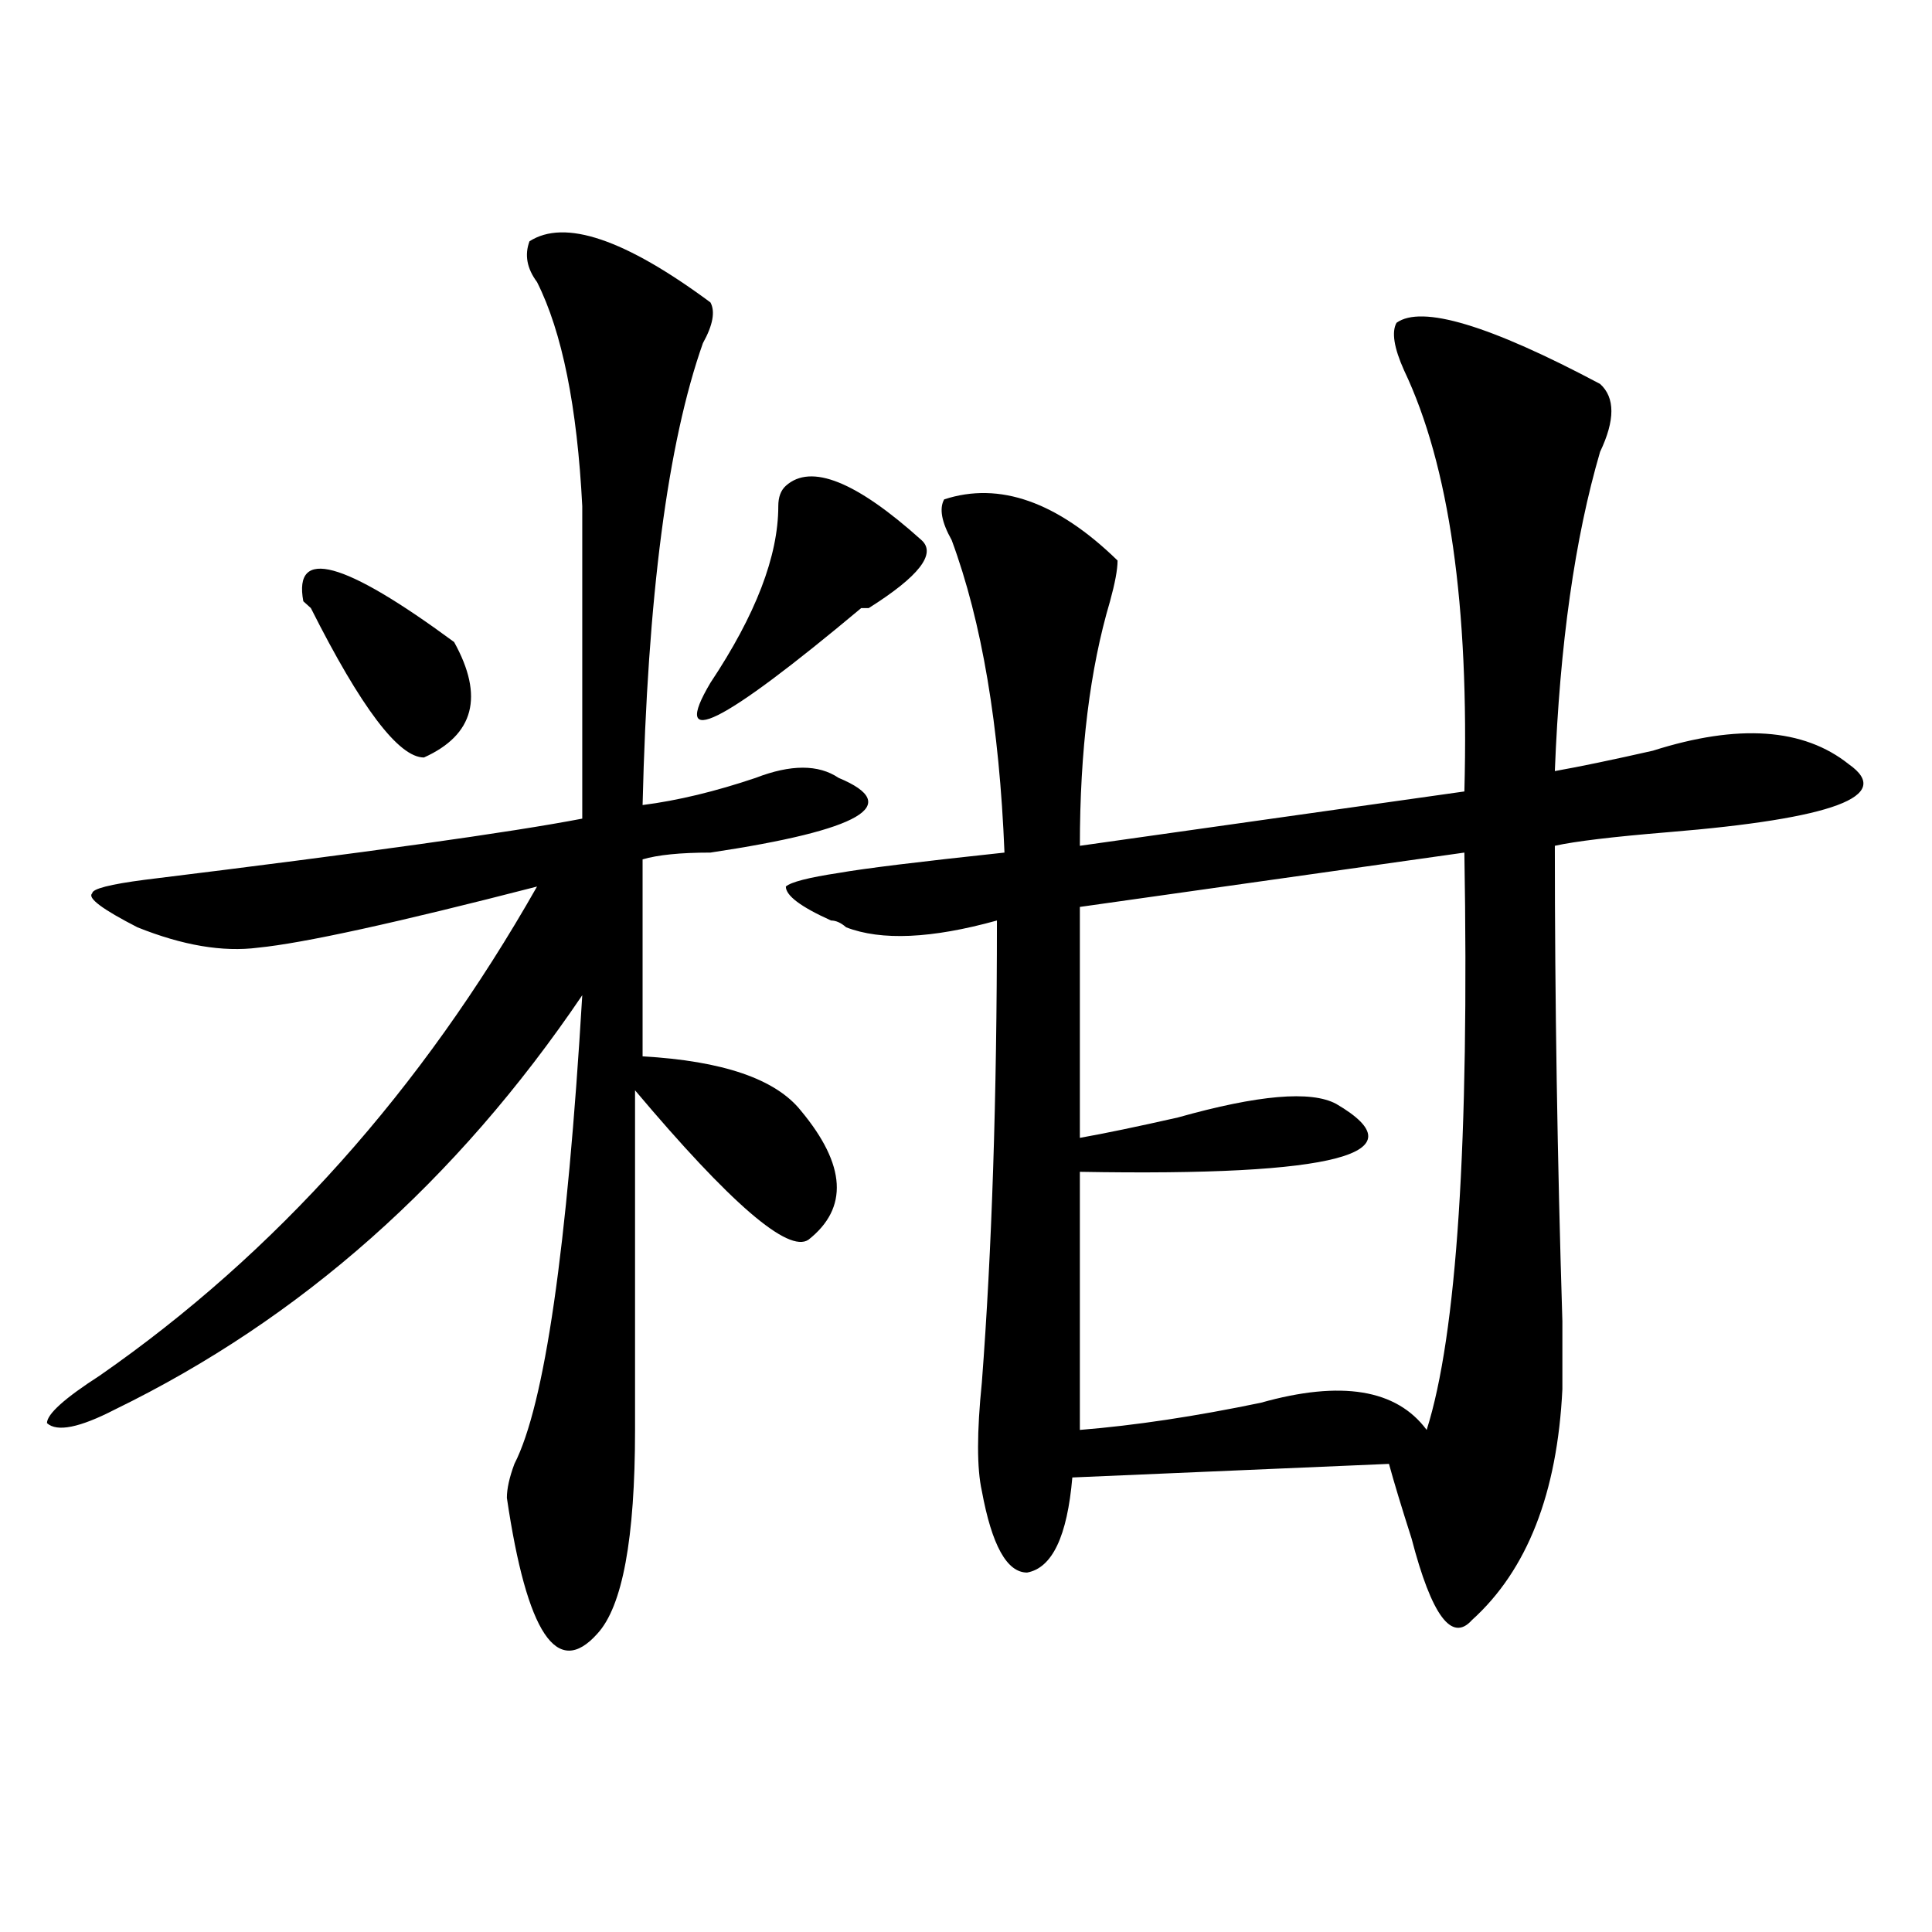
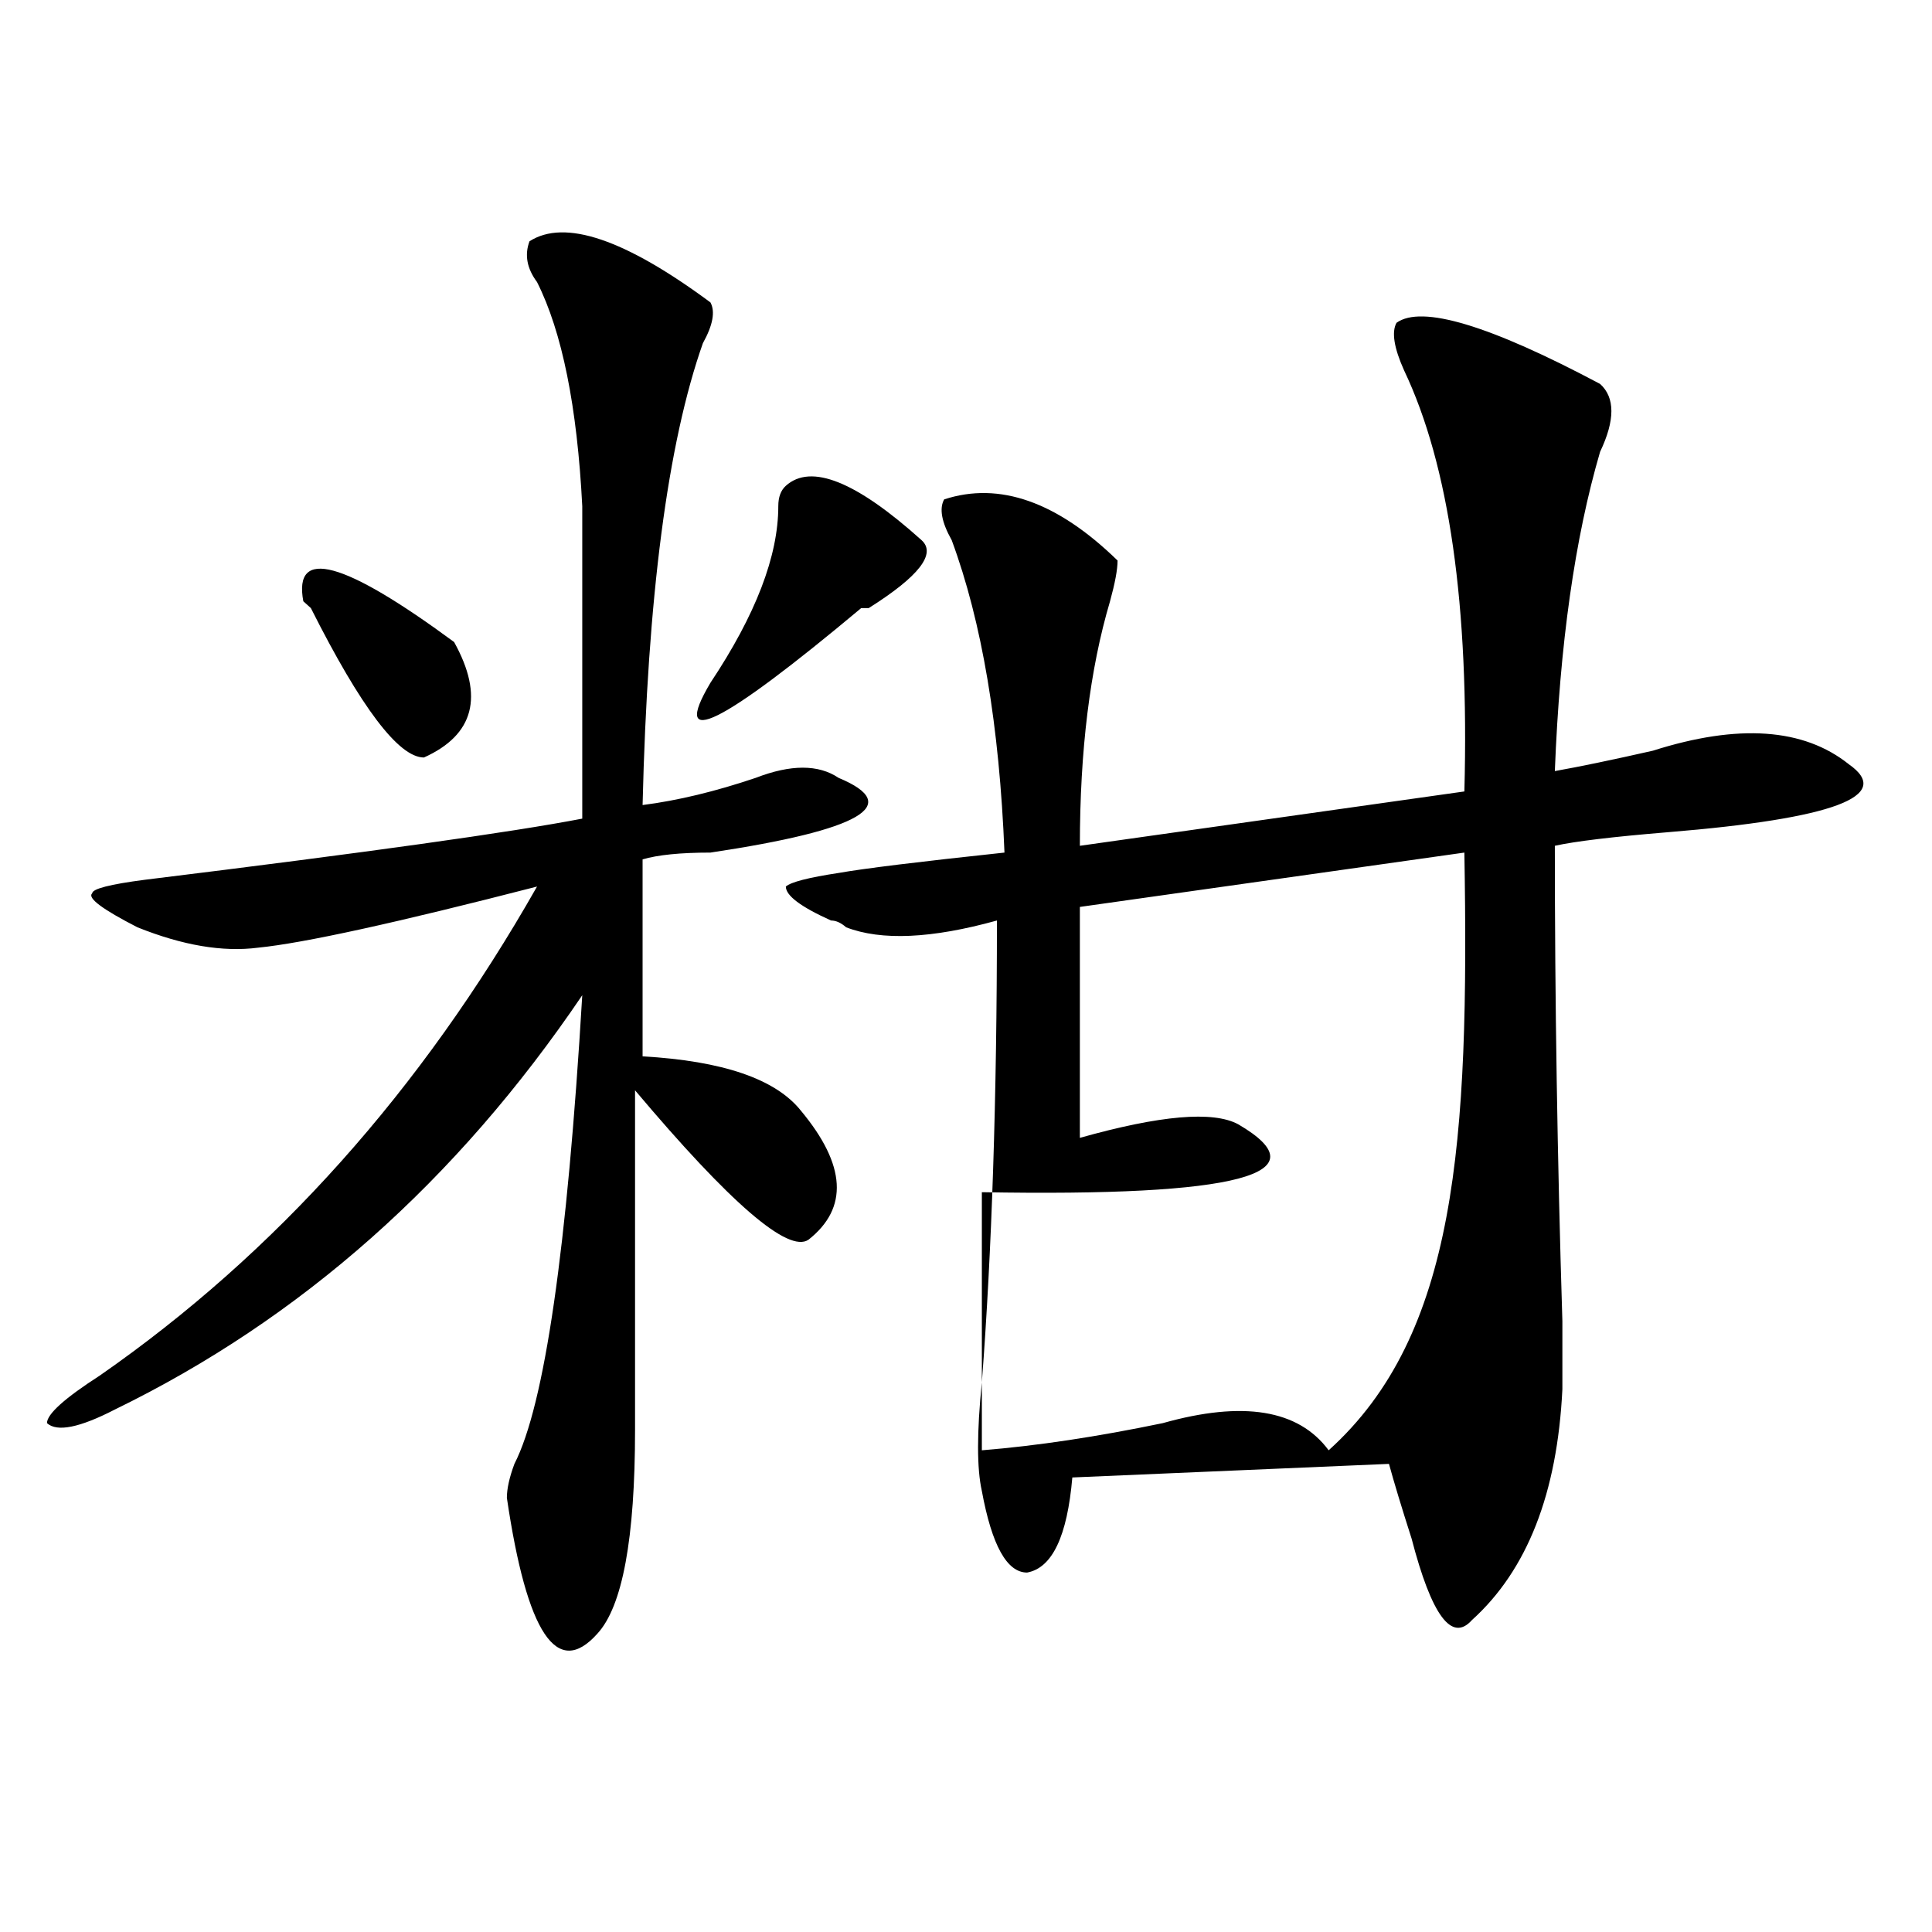
<svg xmlns="http://www.w3.org/2000/svg" version="1.1" id="图层_1" x="0px" y="0px" width="1000px" height="1000px" viewBox="0 0 1000 1000" enable-background="new 0 0 1000 1000" xml:space="preserve">
-   <path d="M367.723,156.531c2.562,4.724,1.28,11.755-3.902,21.094c-18.231,51.581-28.657,131.286-31.219,239.063  c18.171-2.308,37.683-7.031,58.535-14.063c18.171-7.031,32.499-7.031,42.926,0c33.78,14.063,11.707,26.972-66.34,38.672  c-15.609,0-27.316,1.208-35.121,3.516v101.953c41.585,2.362,68.901,11.755,81.949,28.125c23.414,28.125,24.694,50.427,3.902,66.797  c-10.427,7.031-40.364-18.731-89.754-77.344v175.781c0,56.25-6.524,91.406-19.512,105.469c-20.853,23.4-36.462,0-46.828-70.313  c0-4.669,1.28-10.547,3.902-17.578c15.609-30.433,27.316-111.292,35.121-242.578c-65.06,96.13-145.728,167.597-241.945,214.453  c-18.231,9.394-29.938,11.755-35.121,7.031c0-4.669,9.085-12.854,27.316-24.609c91.034-63.281,166.46-147.656,226.336-253.125  c-72.864,18.786-120.973,29.333-144.387,31.641c-18.231,2.362-39.023-1.153-62.438-10.547  c-18.231-9.339-26.036-15.216-23.414-17.578c0-2.308,9.085-4.669,27.316-7.031c114.448-14.063,189.874-24.609,226.336-31.641  c0-70.313,0-124.2,0-161.719c-2.622-51.526-10.427-90.198-23.414-116.016c-5.243-7.031-6.524-14.063-3.902-21.094  C292.237,113.19,323.456,123.737,367.723,156.531z M235.043,332.313c15.609,28.125,10.366,48.065-15.609,59.766  c-13.048,0-32.56-25.763-58.535-77.344l-3.902-3.516C151.753,283.094,177.788,290.125,235.043,332.313z M406.746,251.453  c12.987-11.7,36.401-2.308,70.242,28.125c7.805,7.031-1.341,18.786-27.316,35.156h-3.902  c-72.864,60.974-98.899,73.828-78.047,38.672c23.414-35.156,35.121-65.589,35.121-91.406  C402.844,257.331,404.124,253.815,406.746,251.453z M722.836,167.078c12.987-9.339,48.108,1.208,105.363,31.641  c7.805,7.031,7.805,18.786,0,35.156c-13.048,44.55-20.853,99.646-23.414,165.234c12.987-2.308,29.878-5.823,50.73-10.547  c44.206-14.063,78.047-11.7,101.461,7.031c23.414,16.425-7.805,28.125-93.656,35.156c-28.657,2.362-48.169,4.724-58.535,7.031  c0,79.706,1.28,161.719,3.902,246.094c0,18.786,0,30.487,0,35.156c-2.622,53.942-18.231,93.713-46.828,119.531  c-10.427,11.7-20.853-2.362-31.219-42.188c-5.243-16.37-9.146-29.278-11.707-38.672l-163.898,7.031  c-2.622,30.487-10.427,46.856-23.414,49.219c-10.427,0-18.231-14.063-23.414-42.188c-2.622-11.7-2.622-30.433,0-56.25  c5.183-67.95,7.805-147.656,7.805-239.063c-33.841,9.394-59.876,10.547-78.047,3.516c-2.622-2.308-5.243-3.516-7.805-3.516  c-15.609-7.031-23.414-12.854-23.414-17.578c2.562-2.308,11.707-4.669,27.316-7.031c12.987-2.308,41.585-5.823,85.852-10.547  c-2.622-65.589-11.707-119.531-27.316-161.719c-5.243-9.339-6.524-16.37-3.902-21.094c28.597-9.339,58.535,1.208,89.754,31.641  c0,4.724-1.341,11.755-3.902,21.094c-10.427,35.156-15.609,77.344-15.609,126.563l199.02-28.125  c2.562-96.075-7.805-168.75-31.219-217.969C721.495,179.987,720.214,171.802,722.836,167.078z M757.957,441.297l-199.02,28.125  v119.531c12.987-2.308,29.878-5.823,50.73-10.547c41.585-11.7,68.901-14.063,81.949-7.031c44.206,25.817,0,37.519-132.68,35.156  v133.594c28.597-2.308,59.815-7.031,93.656-14.063c41.585-11.7,70.242-7.031,85.852,14.063  C754.055,690.906,760.519,591.315,757.957,441.297z" />
+   <path d="M367.723,156.531c2.562,4.724,1.28,11.755-3.902,21.094c-18.231,51.581-28.657,131.286-31.219,239.063  c18.171-2.308,37.683-7.031,58.535-14.063c18.171-7.031,32.499-7.031,42.926,0c33.78,14.063,11.707,26.972-66.34,38.672  c-15.609,0-27.316,1.208-35.121,3.516v101.953c41.585,2.362,68.901,11.755,81.949,28.125c23.414,28.125,24.694,50.427,3.902,66.797  c-10.427,7.031-40.364-18.731-89.754-77.344v175.781c0,56.25-6.524,91.406-19.512,105.469c-20.853,23.4-36.462,0-46.828-70.313  c0-4.669,1.28-10.547,3.902-17.578c15.609-30.433,27.316-111.292,35.121-242.578c-65.06,96.13-145.728,167.597-241.945,214.453  c-18.231,9.394-29.938,11.755-35.121,7.031c0-4.669,9.085-12.854,27.316-24.609c91.034-63.281,166.46-147.656,226.336-253.125  c-72.864,18.786-120.973,29.333-144.387,31.641c-18.231,2.362-39.023-1.153-62.438-10.547  c-18.231-9.339-26.036-15.216-23.414-17.578c0-2.308,9.085-4.669,27.316-7.031c114.448-14.063,189.874-24.609,226.336-31.641  c0-70.313,0-124.2,0-161.719c-2.622-51.526-10.427-90.198-23.414-116.016c-5.243-7.031-6.524-14.063-3.902-21.094  C292.237,113.19,323.456,123.737,367.723,156.531z M235.043,332.313c15.609,28.125,10.366,48.065-15.609,59.766  c-13.048,0-32.56-25.763-58.535-77.344l-3.902-3.516C151.753,283.094,177.788,290.125,235.043,332.313z M406.746,251.453  c12.987-11.7,36.401-2.308,70.242,28.125c7.805,7.031-1.341,18.786-27.316,35.156h-3.902  c-72.864,60.974-98.899,73.828-78.047,38.672c23.414-35.156,35.121-65.589,35.121-91.406  C402.844,257.331,404.124,253.815,406.746,251.453z M722.836,167.078c12.987-9.339,48.108,1.208,105.363,31.641  c7.805,7.031,7.805,18.786,0,35.156c-13.048,44.55-20.853,99.646-23.414,165.234c12.987-2.308,29.878-5.823,50.73-10.547  c44.206-14.063,78.047-11.7,101.461,7.031c23.414,16.425-7.805,28.125-93.656,35.156c-28.657,2.362-48.169,4.724-58.535,7.031  c0,79.706,1.28,161.719,3.902,246.094c0,18.786,0,30.487,0,35.156c-2.622,53.942-18.231,93.713-46.828,119.531  c-10.427,11.7-20.853-2.362-31.219-42.188c-5.243-16.37-9.146-29.278-11.707-38.672l-163.898,7.031  c-2.622,30.487-10.427,46.856-23.414,49.219c-10.427,0-18.231-14.063-23.414-42.188c-2.622-11.7-2.622-30.433,0-56.25  c5.183-67.95,7.805-147.656,7.805-239.063c-33.841,9.394-59.876,10.547-78.047,3.516c-2.622-2.308-5.243-3.516-7.805-3.516  c-15.609-7.031-23.414-12.854-23.414-17.578c2.562-2.308,11.707-4.669,27.316-7.031c12.987-2.308,41.585-5.823,85.852-10.547  c-2.622-65.589-11.707-119.531-27.316-161.719c-5.243-9.339-6.524-16.37-3.902-21.094c28.597-9.339,58.535,1.208,89.754,31.641  c0,4.724-1.341,11.755-3.902,21.094c-10.427,35.156-15.609,77.344-15.609,126.563l199.02-28.125  c2.562-96.075-7.805-168.75-31.219-217.969C721.495,179.987,720.214,171.802,722.836,167.078z M757.957,441.297l-199.02,28.125  v119.531c41.585-11.7,68.901-14.063,81.949-7.031c44.206,25.817,0,37.519-132.68,35.156  v133.594c28.597-2.308,59.815-7.031,93.656-14.063c41.585-11.7,70.242-7.031,85.852,14.063  C754.055,690.906,760.519,591.315,757.957,441.297z" />
</svg>